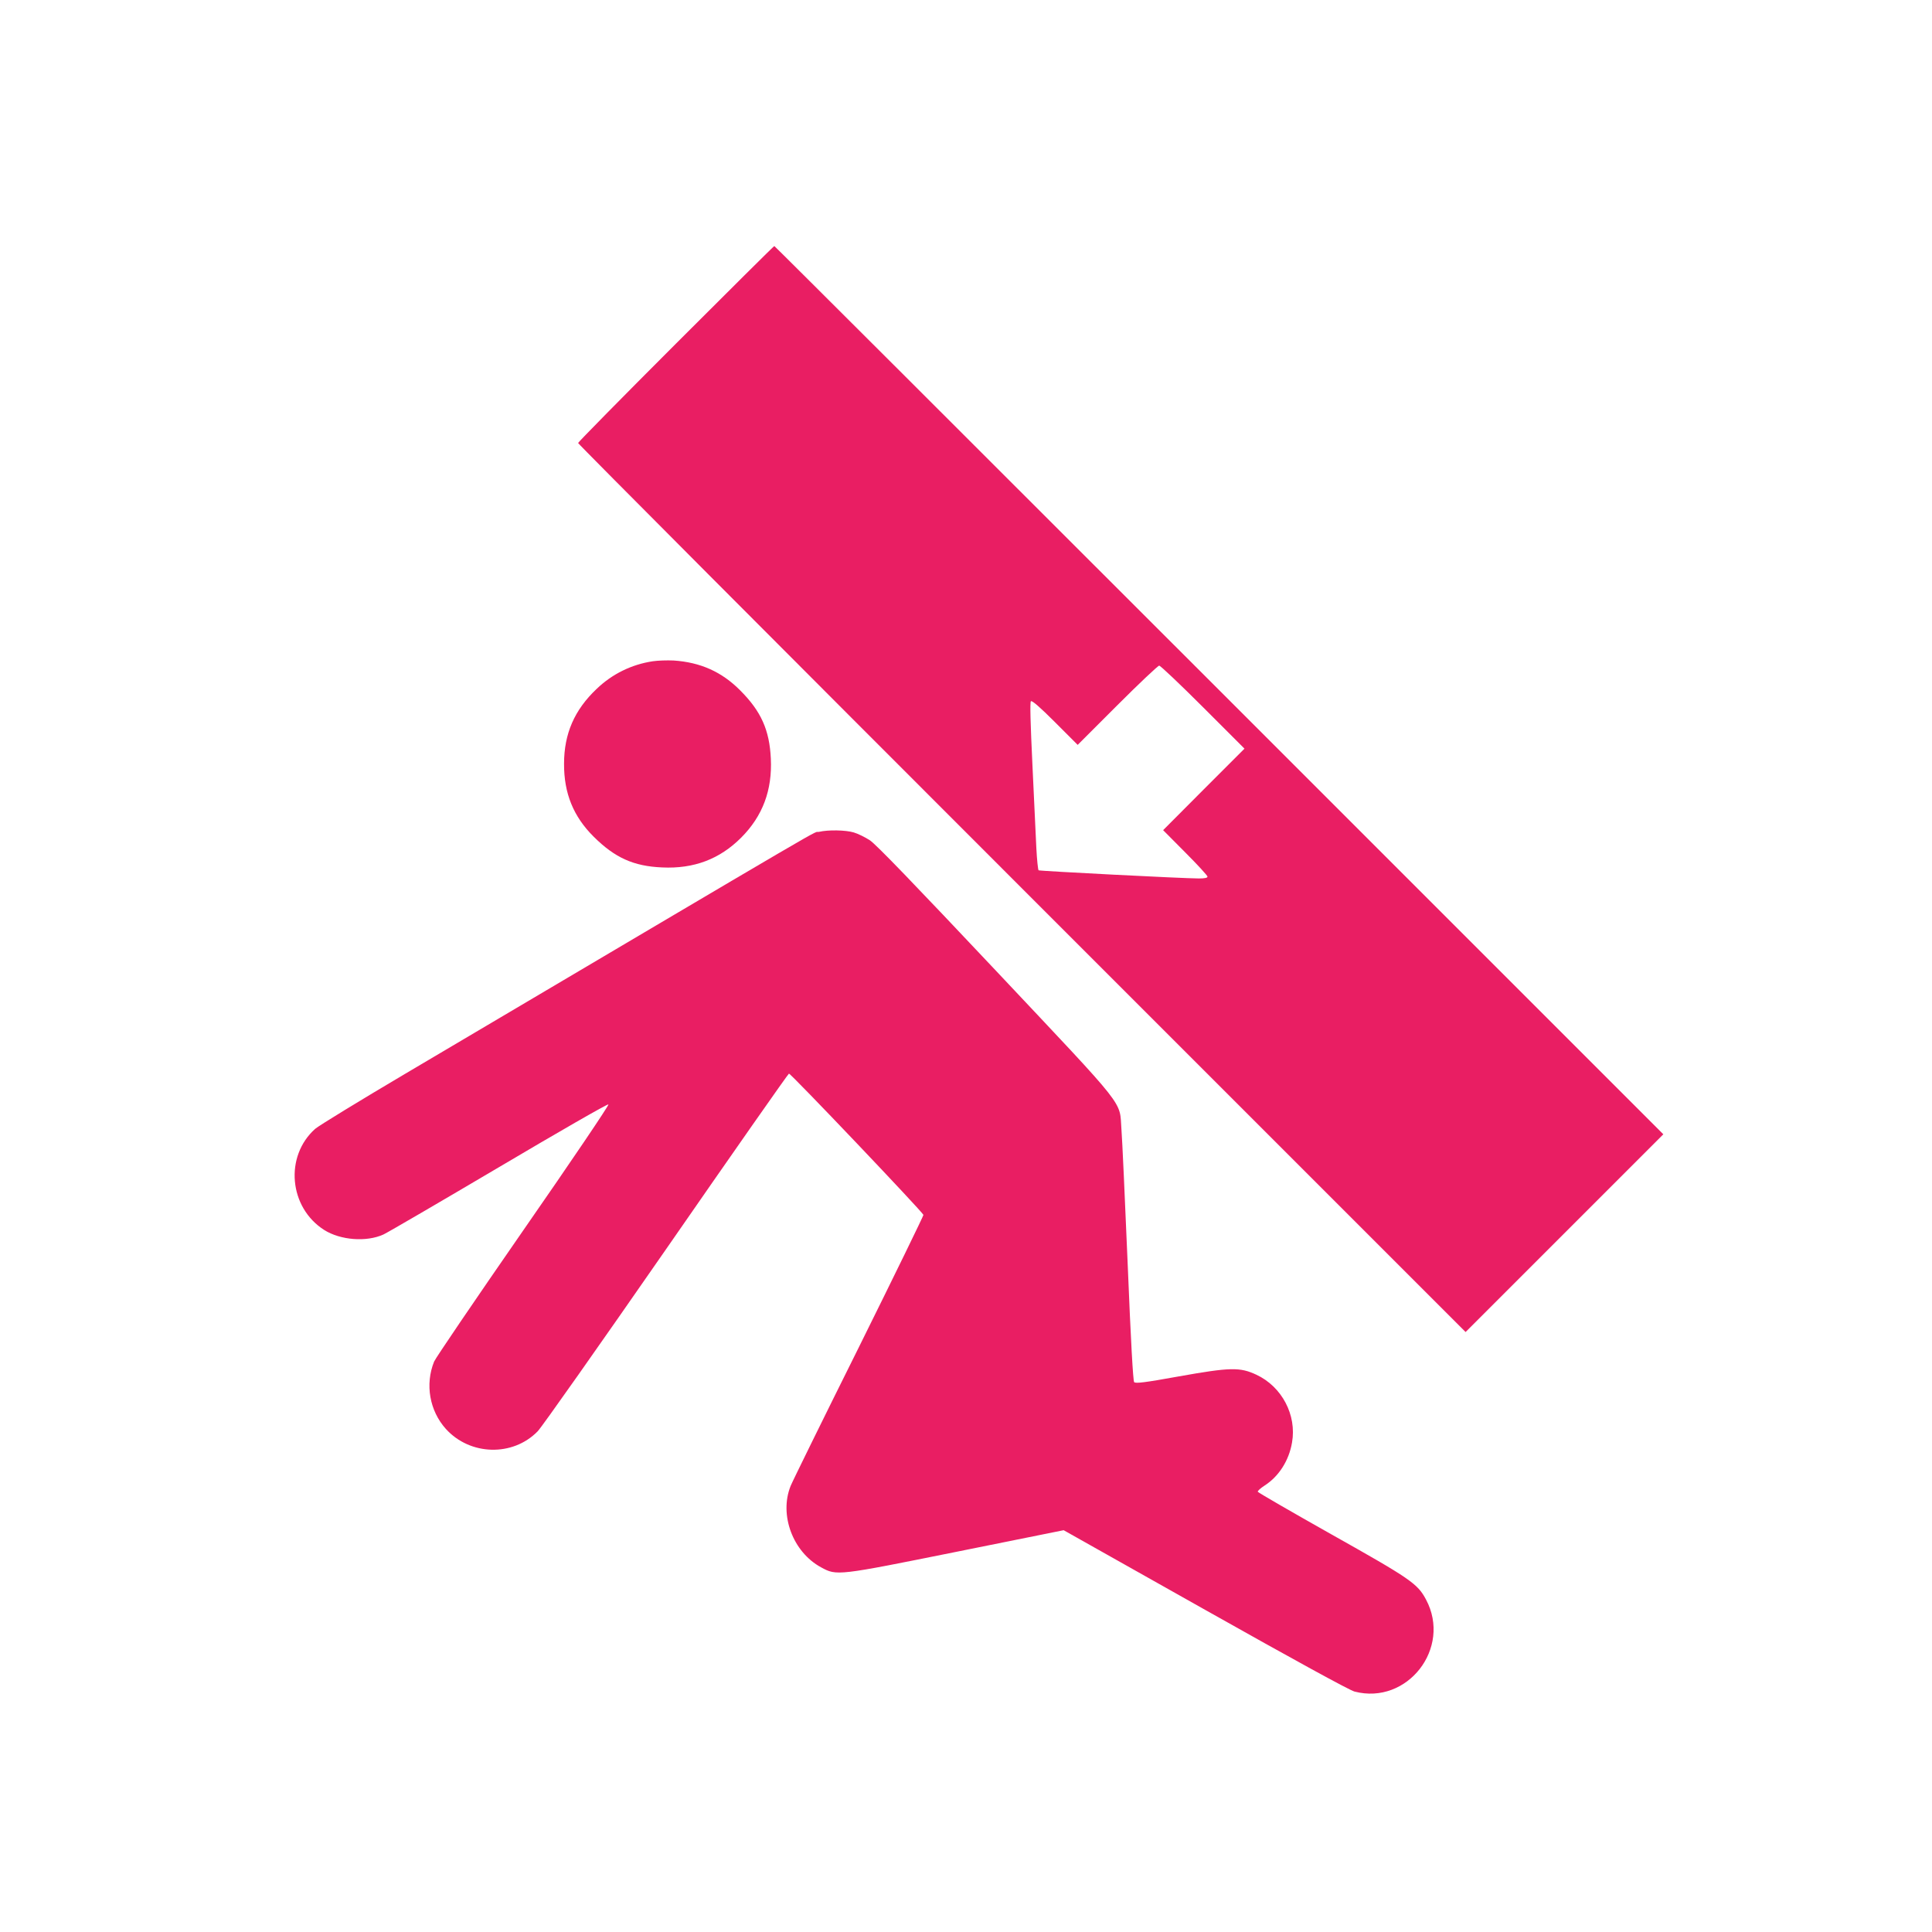
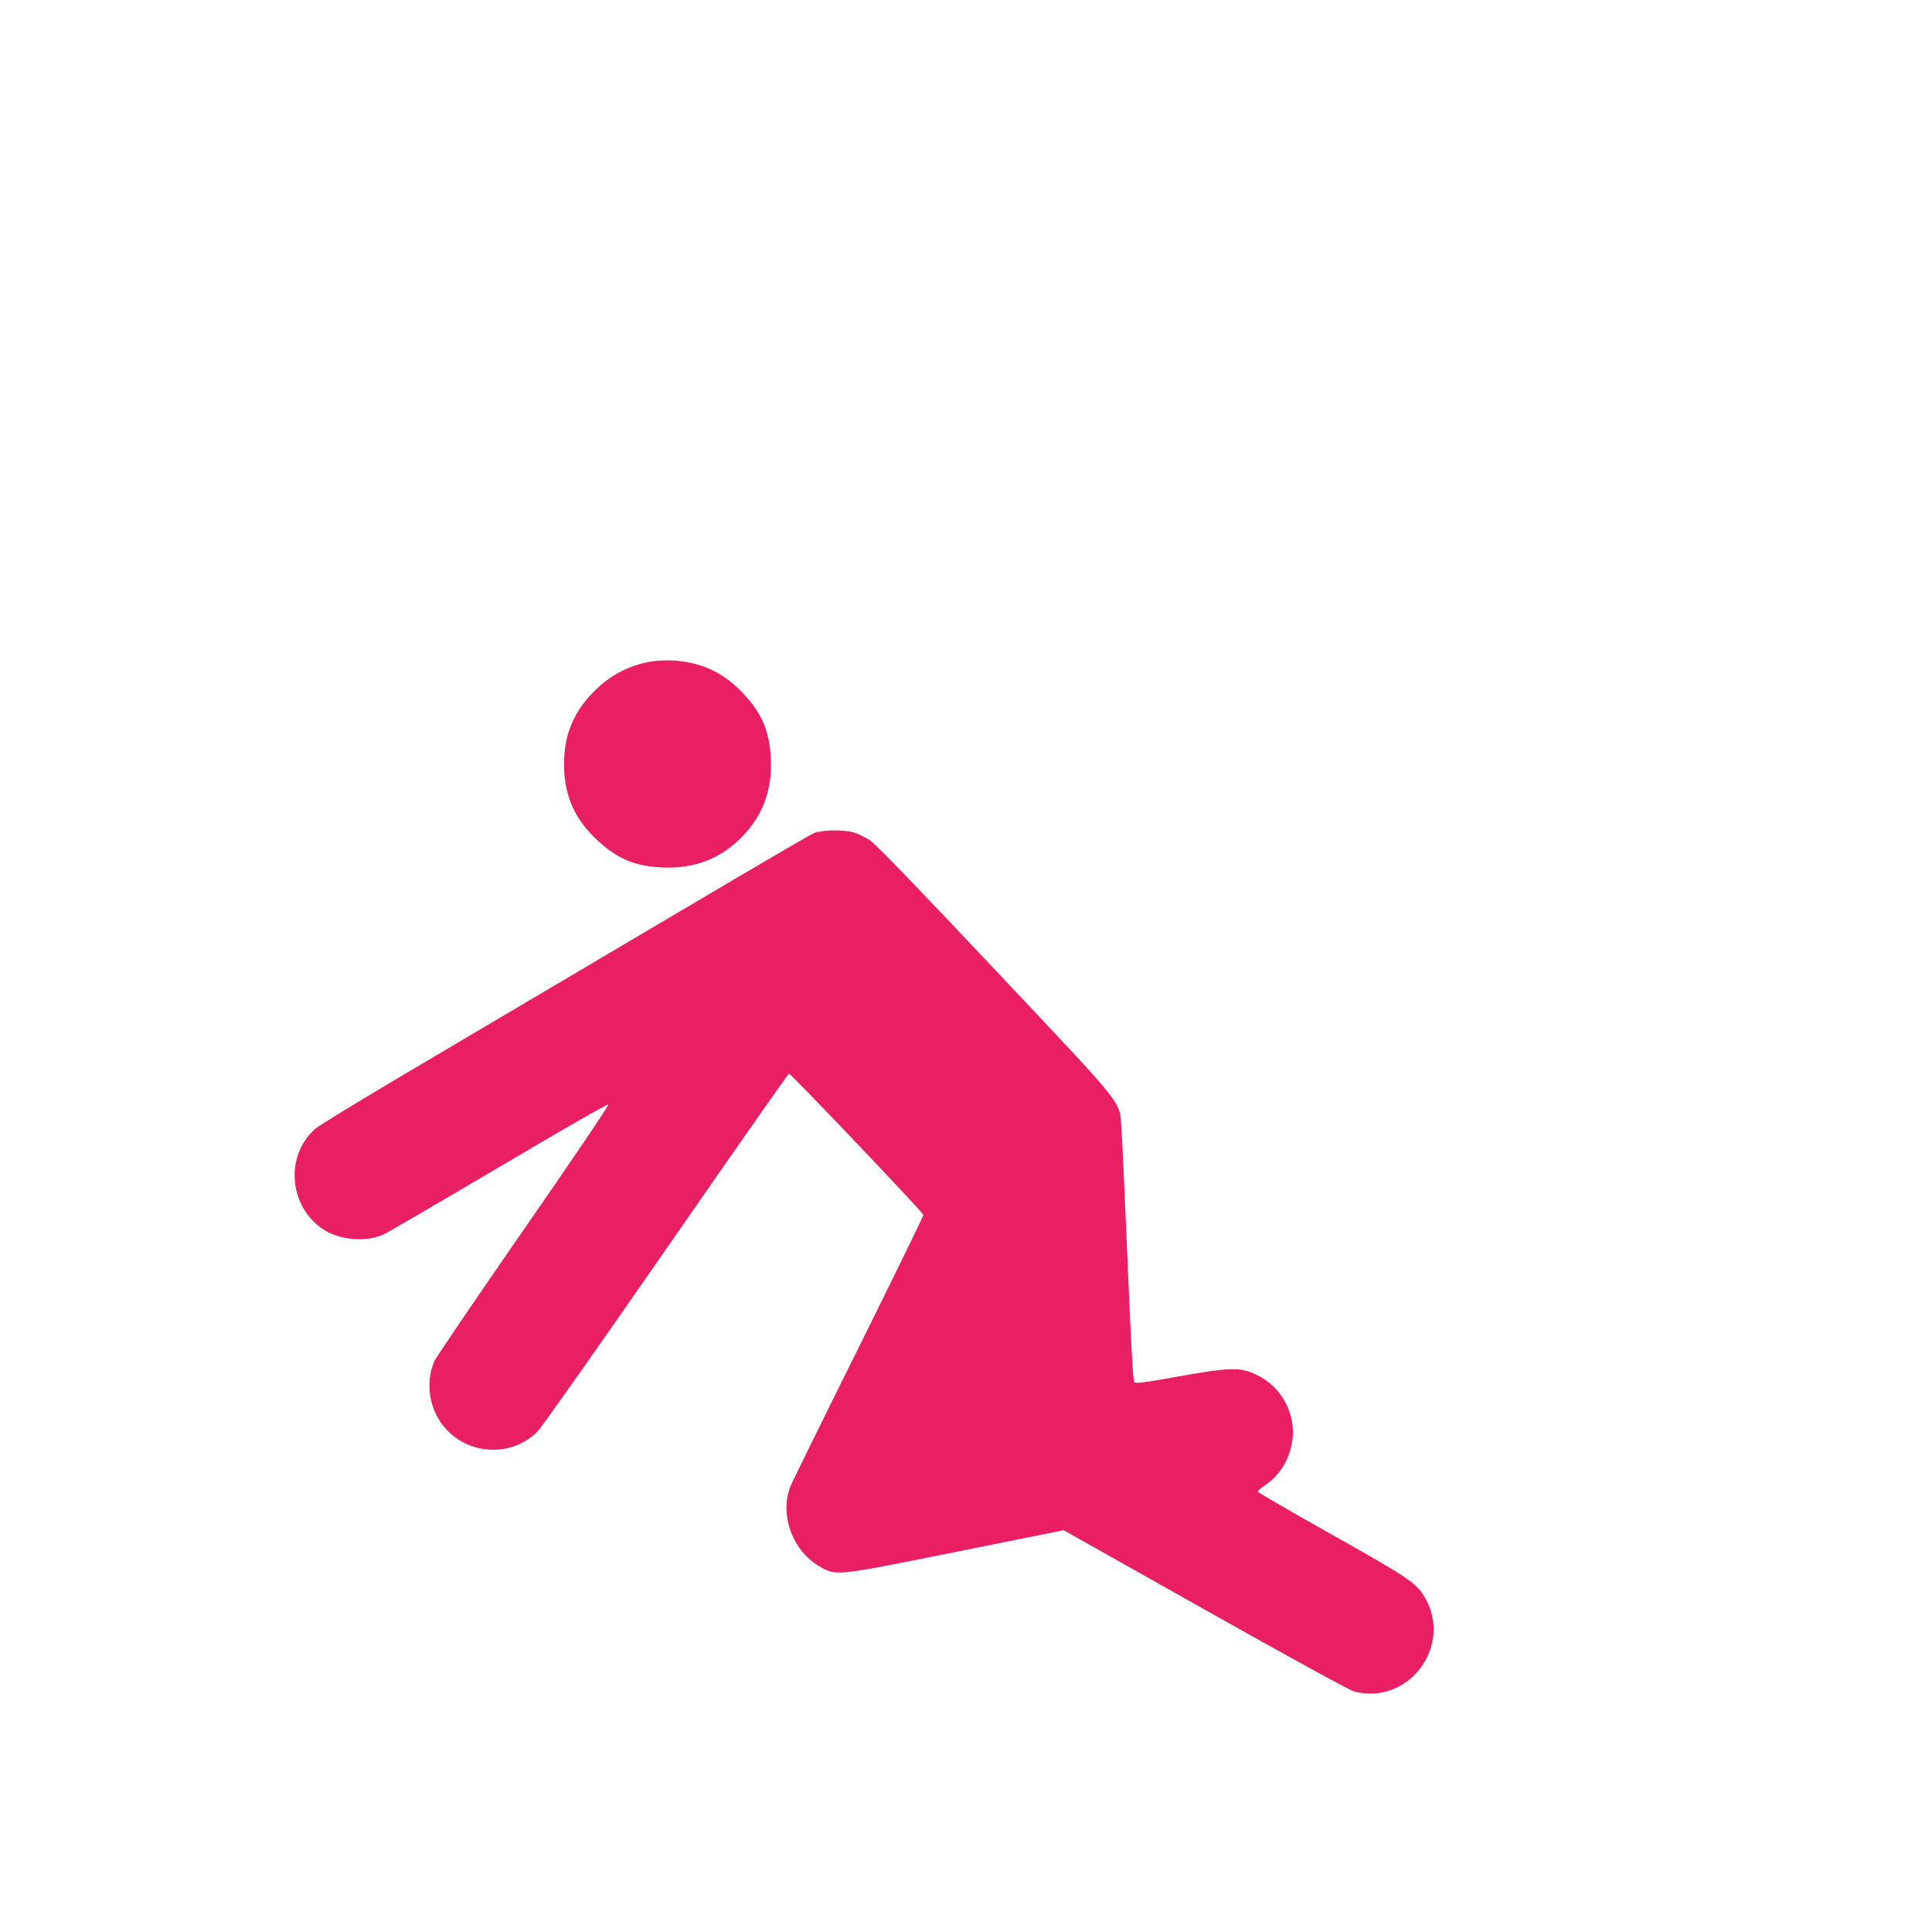
<svg xmlns="http://www.w3.org/2000/svg" version="1.0" width="1280pt" height="1280pt" viewBox="0 0 1280 1280" preserveAspectRatio="xMidYMid meet">
  <g transform="translate(0,1280) scale(0.1,-0.1)" fill="#e91e63" stroke="none">
-     <path d="M4477 10522 c-356 -356 -647 -652 -647 -657 0 -6 1323 -1333 2940 -2950 l2940 -2940 655 655 655 655 -2942 2942 c-1619 1619 -2945 2943 -2948 2943 -3 0 -296 -291 -653 -648z m3493 -2407 l275 -275 -270 -270 -269 -270 147 -148 c81 -81 147 -153 147 -160 0 -8 -18 -12 -57 -12 -104 0 -1053 49 -1062 54 -4 3 -11 70 -15 148 -4 79 -15 327 -26 553 -13 276 -17 412 -10 419 7 7 59 -38 160 -139 l150 -150 263 263 c144 144 269 262 277 262 8 0 139 -124 290 -275z" />
-     <path d="M4325 8419 c-140 -21 -269 -84 -372 -183 -147 -139 -216 -297 -216 -496 -1 -196 62 -350 197 -484 140 -139 264 -195 453 -203 210 -10 381 55 523 197 143 143 207 315 197 524 -9 189 -64 313 -203 452 -122 123 -263 186 -441 198 -43 2 -105 0 -138 -5z" />
+     <path d="M4325 8419 c-140 -21 -269 -84 -372 -183 -147 -139 -216 -297 -216 -496 -1 -196 62 -350 197 -484 140 -139 264 -195 453 -203 210 -10 381 55 523 197 143 143 207 315 197 524 -9 189 -64 313 -203 452 -122 123 -263 186 -441 198 -43 2 -105 0 -138 -5" />
    <path d="M5427 7289 c-58 -14 250 166 -2739 -1601 -306 -181 -576 -346 -600 -367 -204 -182 -174 -521 60 -670 108 -68 280 -81 392 -30 30 14 376 216 769 448 392 232 717 419 722 414 5 -5 -250 -382 -566 -837 -316 -456 -581 -846 -589 -867 -61 -151 -30 -326 78 -446 160 -177 443 -185 608 -16 26 26 409 570 851 1207 442 638 808 1161 814 1163 10 4 884 -915 891 -936 1 -5 -191 -399 -428 -877 -238 -478 -441 -891 -452 -919 -77 -192 15 -438 202 -539 104 -57 107 -56 902 104 l705 142 938 -528 c588 -331 957 -533 989 -541 350 -91 645 288 474 609 -56 106 -103 138 -628 433 -266 150 -486 277 -487 282 -2 5 19 24 47 42 93 60 160 165 180 284 32 182 -67 370 -236 449 -109 51 -172 50 -514 -11 -226 -41 -287 -48 -296 -38 -7 8 -22 268 -43 787 -18 426 -36 825 -41 885 -15 199 53 114 -830 1052 -540 573 -797 840 -837 866 -31 20 -79 44 -107 52 -54 16 -169 18 -229 4z" />
  </g>
</svg>